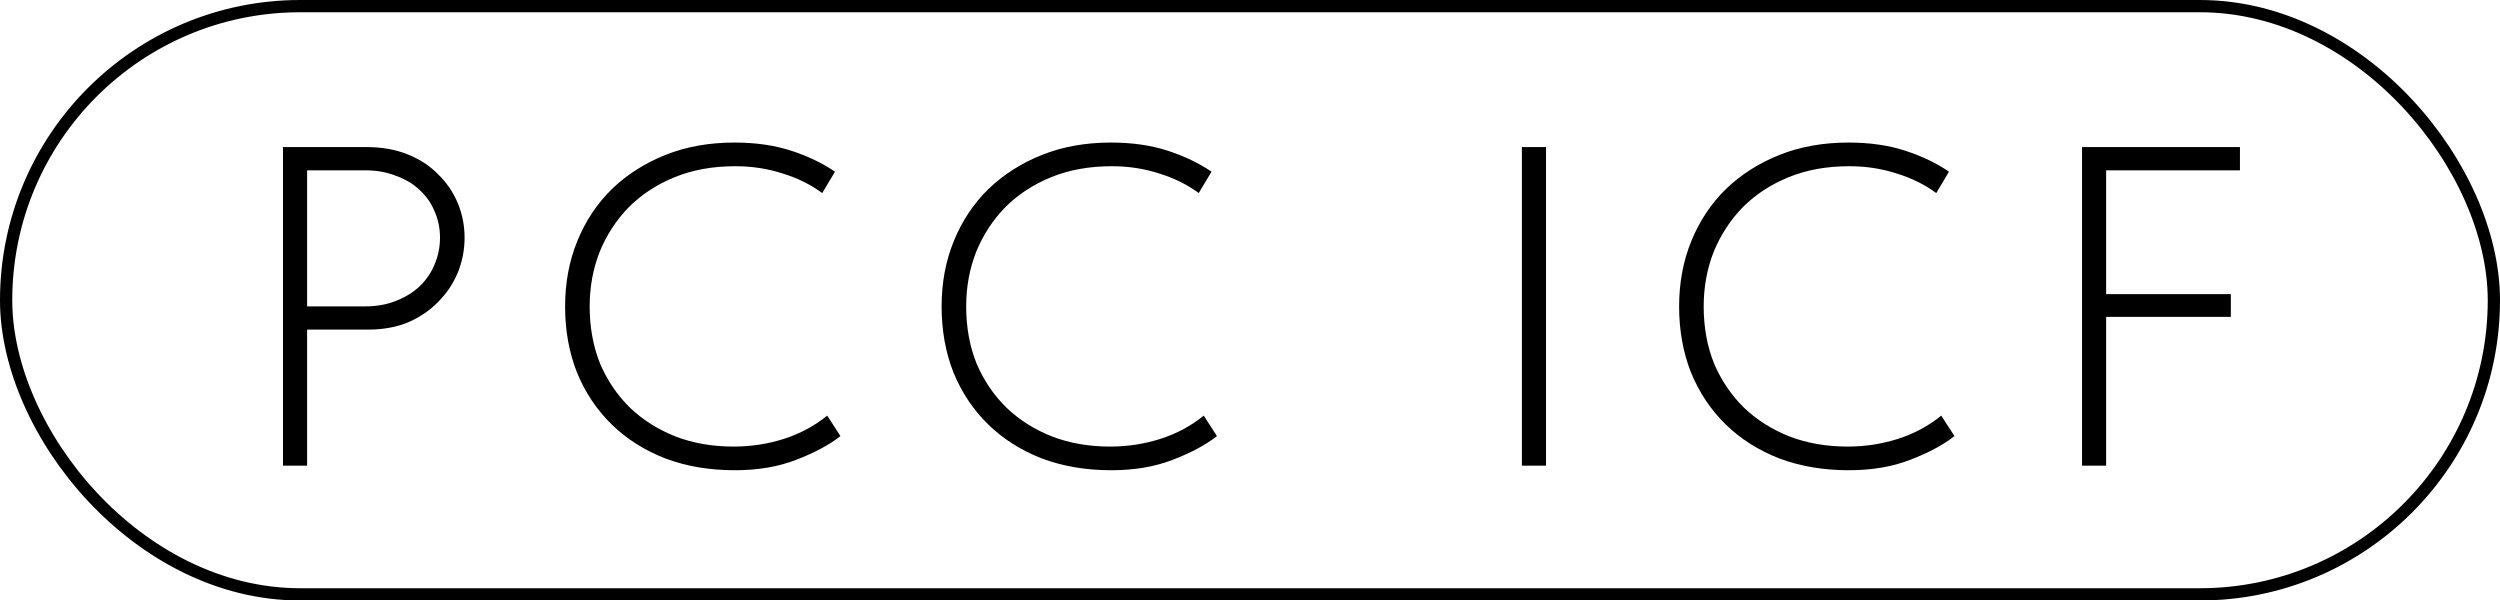
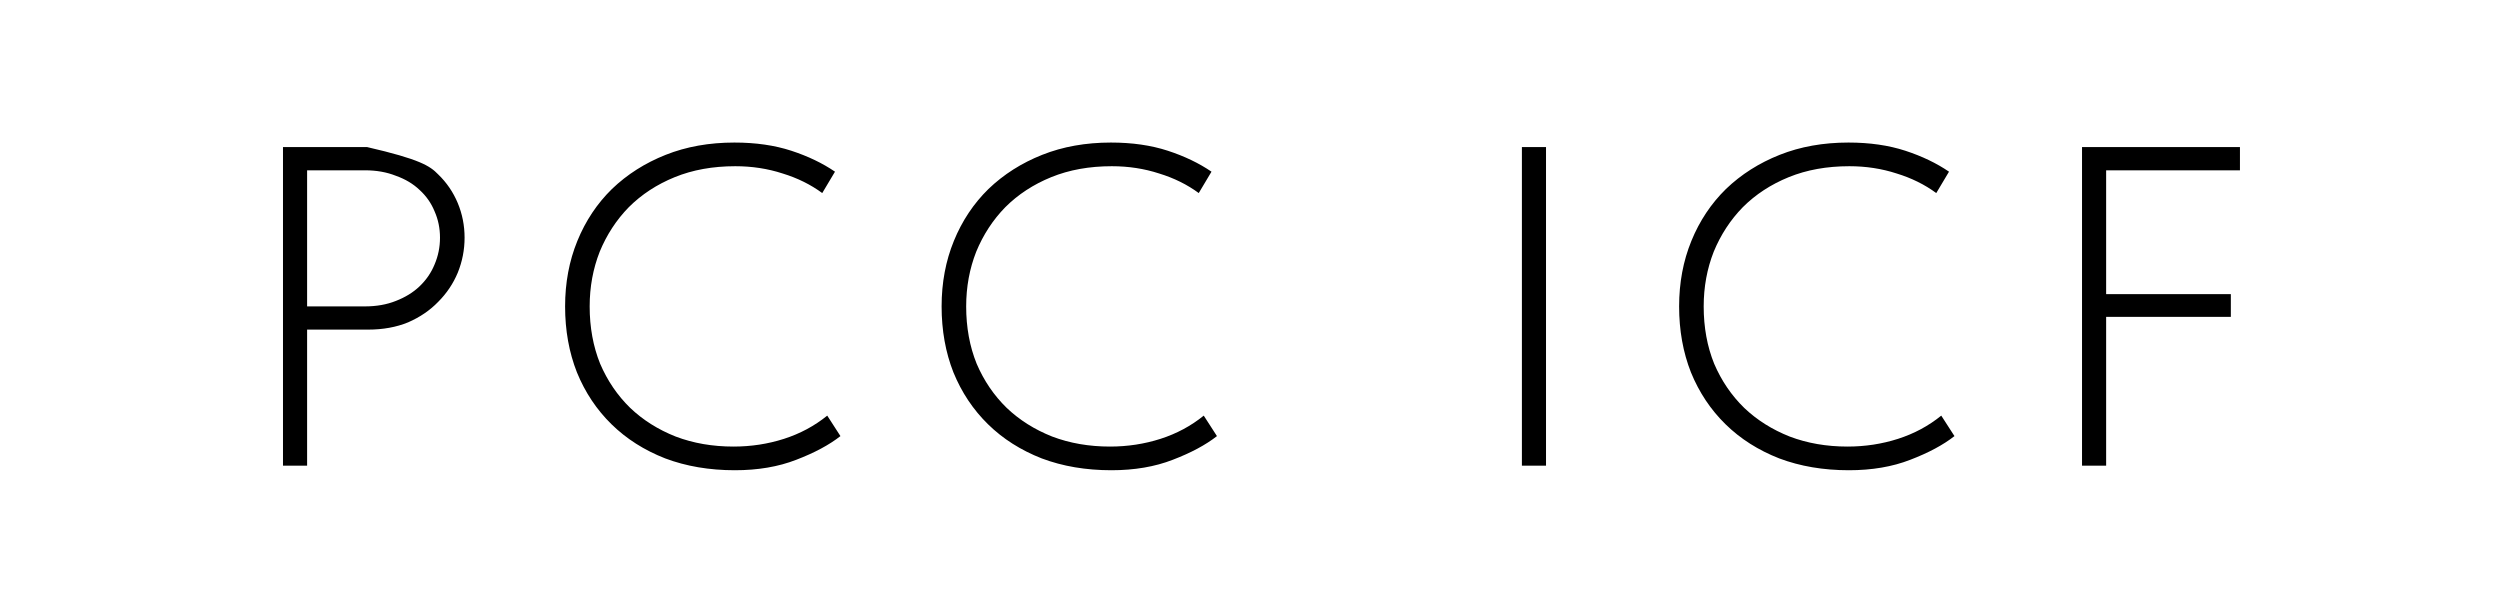
<svg xmlns="http://www.w3.org/2000/svg" width="204" height="49" viewBox="0 0 204 49" fill="none">
-   <rect x="0.5" y="0.5" width="203" height="48" rx="24" stroke="black" />
-   <path d="M29.962 12.003C31.175 12.003 32.277 12.201 33.268 12.598C34.258 12.994 35.087 13.538 35.756 14.232C36.449 14.9 36.981 15.68 37.353 16.571C37.724 17.463 37.91 18.404 37.91 19.394C37.91 20.384 37.724 21.337 37.353 22.253C36.981 23.145 36.449 23.937 35.756 24.63C35.087 25.323 34.27 25.881 33.305 26.302C32.339 26.698 31.25 26.896 30.037 26.896H25.06V38H23.092V12.003H29.962ZM29.777 25.002C30.718 25.002 31.559 24.853 32.302 24.556C33.07 24.259 33.713 23.863 34.233 23.368C34.778 22.848 35.186 22.253 35.459 21.585C35.756 20.892 35.904 20.161 35.904 19.394C35.904 18.626 35.756 17.908 35.459 17.24C35.186 16.571 34.778 15.989 34.233 15.494C33.713 14.999 33.07 14.615 32.302 14.343C31.559 14.046 30.718 13.897 29.777 13.897H25.06V25.002H29.777ZM59.964 38.371C57.885 38.371 55.991 38.05 54.282 37.406C52.574 36.737 51.113 35.809 49.9 34.62C48.687 33.432 47.746 32.021 47.078 30.387C46.434 28.753 46.112 26.958 46.112 25.002C46.112 23.07 46.446 21.288 47.115 19.654C47.783 18.02 48.724 16.608 49.937 15.42C51.175 14.232 52.636 13.303 54.319 12.635C56.003 11.966 57.872 11.632 59.927 11.632C61.66 11.632 63.208 11.855 64.57 12.3C65.931 12.746 67.12 13.316 68.135 14.009L67.095 15.754C66.154 15.061 65.077 14.529 63.864 14.157C62.651 13.761 61.363 13.563 60.002 13.563C58.169 13.563 56.523 13.86 55.062 14.454C53.601 15.049 52.351 15.866 51.311 16.906C50.296 17.945 49.504 19.159 48.934 20.545C48.39 21.932 48.117 23.417 48.117 25.002C48.117 26.71 48.402 28.27 48.971 29.681C49.566 31.068 50.383 32.268 51.423 33.283C52.462 34.274 53.7 35.054 55.136 35.623C56.572 36.168 58.145 36.44 59.853 36.44C61.289 36.44 62.663 36.23 63.975 35.809C65.287 35.388 66.463 34.757 67.503 33.915L68.58 35.586C67.664 36.304 66.463 36.948 64.978 37.517C63.517 38.087 61.846 38.371 59.964 38.371ZM90.687 38.371C88.608 38.371 86.714 38.05 85.005 37.406C83.297 36.737 81.836 35.809 80.623 34.62C79.41 33.432 78.469 32.021 77.8 30.387C77.157 28.753 76.835 26.958 76.835 25.002C76.835 23.07 77.169 21.288 77.838 19.654C78.506 18.02 79.447 16.608 80.66 15.42C81.898 14.232 83.359 13.303 85.042 12.635C86.726 11.966 88.595 11.632 90.65 11.632C92.383 11.632 93.931 11.855 95.293 12.3C96.654 12.746 97.843 13.316 98.858 14.009L97.818 15.754C96.877 15.061 95.8 14.529 94.587 14.157C93.374 13.761 92.086 13.563 90.725 13.563C88.892 13.563 87.246 13.86 85.785 14.454C84.324 15.049 83.074 15.866 82.034 16.906C81.019 17.945 80.227 19.159 79.657 20.545C79.113 21.932 78.84 23.417 78.84 25.002C78.84 26.71 79.125 28.27 79.695 29.681C80.289 31.068 81.106 32.268 82.146 33.283C83.186 34.274 84.424 35.054 85.859 35.623C87.296 36.168 88.868 36.44 90.576 36.44C92.012 36.44 93.386 36.23 94.698 35.809C96.01 35.388 97.187 34.757 98.226 33.915L99.303 35.586C98.387 36.304 97.187 36.948 95.701 37.517C94.24 38.087 92.569 38.371 90.687 38.371ZM126.155 38H124.187V12.003H126.155V38ZM150.868 38.371C148.789 38.371 146.895 38.05 145.186 37.406C143.478 36.737 142.017 35.809 140.804 34.62C139.591 33.432 138.65 32.021 137.982 30.387C137.338 28.753 137.016 26.958 137.016 25.002C137.016 23.07 137.35 21.288 138.019 19.654C138.687 18.02 139.628 16.608 140.841 15.42C142.079 14.232 143.54 13.303 145.223 12.635C146.907 11.966 148.776 11.632 150.831 11.632C152.564 11.632 154.112 11.855 155.474 12.3C156.835 12.746 158.024 13.316 159.039 14.009L157.999 15.754C157.058 15.061 155.981 14.529 154.768 14.157C153.555 13.761 152.267 13.563 150.906 13.563C149.073 13.563 147.427 13.86 145.966 14.454C144.505 15.049 143.255 15.866 142.215 16.906C141.2 17.945 140.408 19.159 139.838 20.545C139.294 21.932 139.021 23.417 139.021 25.002C139.021 26.71 139.306 28.27 139.876 29.681C140.47 31.068 141.287 32.268 142.327 33.283C143.367 34.274 144.604 35.054 146.041 35.623C147.477 36.168 149.049 36.44 150.757 36.44C152.193 36.44 153.567 36.23 154.879 35.809C156.192 35.388 157.368 34.757 158.407 33.915L159.484 35.586C158.568 36.304 157.368 36.948 155.882 37.517C154.421 38.087 152.75 38.371 150.868 38.371ZM169.893 12.003H182.78V13.897H171.861V23.999H182.037V25.856H171.861V38H169.893V12.003Z" fill="black" />
+   <path d="M29.962 12.003C34.258 12.994 35.087 13.538 35.756 14.232C36.449 14.9 36.981 15.68 37.353 16.571C37.724 17.463 37.91 18.404 37.91 19.394C37.91 20.384 37.724 21.337 37.353 22.253C36.981 23.145 36.449 23.937 35.756 24.63C35.087 25.323 34.27 25.881 33.305 26.302C32.339 26.698 31.25 26.896 30.037 26.896H25.06V38H23.092V12.003H29.962ZM29.777 25.002C30.718 25.002 31.559 24.853 32.302 24.556C33.07 24.259 33.713 23.863 34.233 23.368C34.778 22.848 35.186 22.253 35.459 21.585C35.756 20.892 35.904 20.161 35.904 19.394C35.904 18.626 35.756 17.908 35.459 17.24C35.186 16.571 34.778 15.989 34.233 15.494C33.713 14.999 33.07 14.615 32.302 14.343C31.559 14.046 30.718 13.897 29.777 13.897H25.06V25.002H29.777ZM59.964 38.371C57.885 38.371 55.991 38.05 54.282 37.406C52.574 36.737 51.113 35.809 49.9 34.62C48.687 33.432 47.746 32.021 47.078 30.387C46.434 28.753 46.112 26.958 46.112 25.002C46.112 23.07 46.446 21.288 47.115 19.654C47.783 18.02 48.724 16.608 49.937 15.42C51.175 14.232 52.636 13.303 54.319 12.635C56.003 11.966 57.872 11.632 59.927 11.632C61.66 11.632 63.208 11.855 64.57 12.3C65.931 12.746 67.12 13.316 68.135 14.009L67.095 15.754C66.154 15.061 65.077 14.529 63.864 14.157C62.651 13.761 61.363 13.563 60.002 13.563C58.169 13.563 56.523 13.86 55.062 14.454C53.601 15.049 52.351 15.866 51.311 16.906C50.296 17.945 49.504 19.159 48.934 20.545C48.39 21.932 48.117 23.417 48.117 25.002C48.117 26.71 48.402 28.27 48.971 29.681C49.566 31.068 50.383 32.268 51.423 33.283C52.462 34.274 53.7 35.054 55.136 35.623C56.572 36.168 58.145 36.44 59.853 36.44C61.289 36.44 62.663 36.23 63.975 35.809C65.287 35.388 66.463 34.757 67.503 33.915L68.58 35.586C67.664 36.304 66.463 36.948 64.978 37.517C63.517 38.087 61.846 38.371 59.964 38.371ZM90.687 38.371C88.608 38.371 86.714 38.05 85.005 37.406C83.297 36.737 81.836 35.809 80.623 34.62C79.41 33.432 78.469 32.021 77.8 30.387C77.157 28.753 76.835 26.958 76.835 25.002C76.835 23.07 77.169 21.288 77.838 19.654C78.506 18.02 79.447 16.608 80.66 15.42C81.898 14.232 83.359 13.303 85.042 12.635C86.726 11.966 88.595 11.632 90.65 11.632C92.383 11.632 93.931 11.855 95.293 12.3C96.654 12.746 97.843 13.316 98.858 14.009L97.818 15.754C96.877 15.061 95.8 14.529 94.587 14.157C93.374 13.761 92.086 13.563 90.725 13.563C88.892 13.563 87.246 13.86 85.785 14.454C84.324 15.049 83.074 15.866 82.034 16.906C81.019 17.945 80.227 19.159 79.657 20.545C79.113 21.932 78.84 23.417 78.84 25.002C78.84 26.71 79.125 28.27 79.695 29.681C80.289 31.068 81.106 32.268 82.146 33.283C83.186 34.274 84.424 35.054 85.859 35.623C87.296 36.168 88.868 36.44 90.576 36.44C92.012 36.44 93.386 36.23 94.698 35.809C96.01 35.388 97.187 34.757 98.226 33.915L99.303 35.586C98.387 36.304 97.187 36.948 95.701 37.517C94.24 38.087 92.569 38.371 90.687 38.371ZM126.155 38H124.187V12.003H126.155V38ZM150.868 38.371C148.789 38.371 146.895 38.05 145.186 37.406C143.478 36.737 142.017 35.809 140.804 34.62C139.591 33.432 138.65 32.021 137.982 30.387C137.338 28.753 137.016 26.958 137.016 25.002C137.016 23.07 137.35 21.288 138.019 19.654C138.687 18.02 139.628 16.608 140.841 15.42C142.079 14.232 143.54 13.303 145.223 12.635C146.907 11.966 148.776 11.632 150.831 11.632C152.564 11.632 154.112 11.855 155.474 12.3C156.835 12.746 158.024 13.316 159.039 14.009L157.999 15.754C157.058 15.061 155.981 14.529 154.768 14.157C153.555 13.761 152.267 13.563 150.906 13.563C149.073 13.563 147.427 13.86 145.966 14.454C144.505 15.049 143.255 15.866 142.215 16.906C141.2 17.945 140.408 19.159 139.838 20.545C139.294 21.932 139.021 23.417 139.021 25.002C139.021 26.71 139.306 28.27 139.876 29.681C140.47 31.068 141.287 32.268 142.327 33.283C143.367 34.274 144.604 35.054 146.041 35.623C147.477 36.168 149.049 36.44 150.757 36.44C152.193 36.44 153.567 36.23 154.879 35.809C156.192 35.388 157.368 34.757 158.407 33.915L159.484 35.586C158.568 36.304 157.368 36.948 155.882 37.517C154.421 38.087 152.75 38.371 150.868 38.371ZM169.893 12.003H182.78V13.897H171.861V23.999H182.037V25.856H171.861V38H169.893V12.003Z" fill="black" />
</svg>